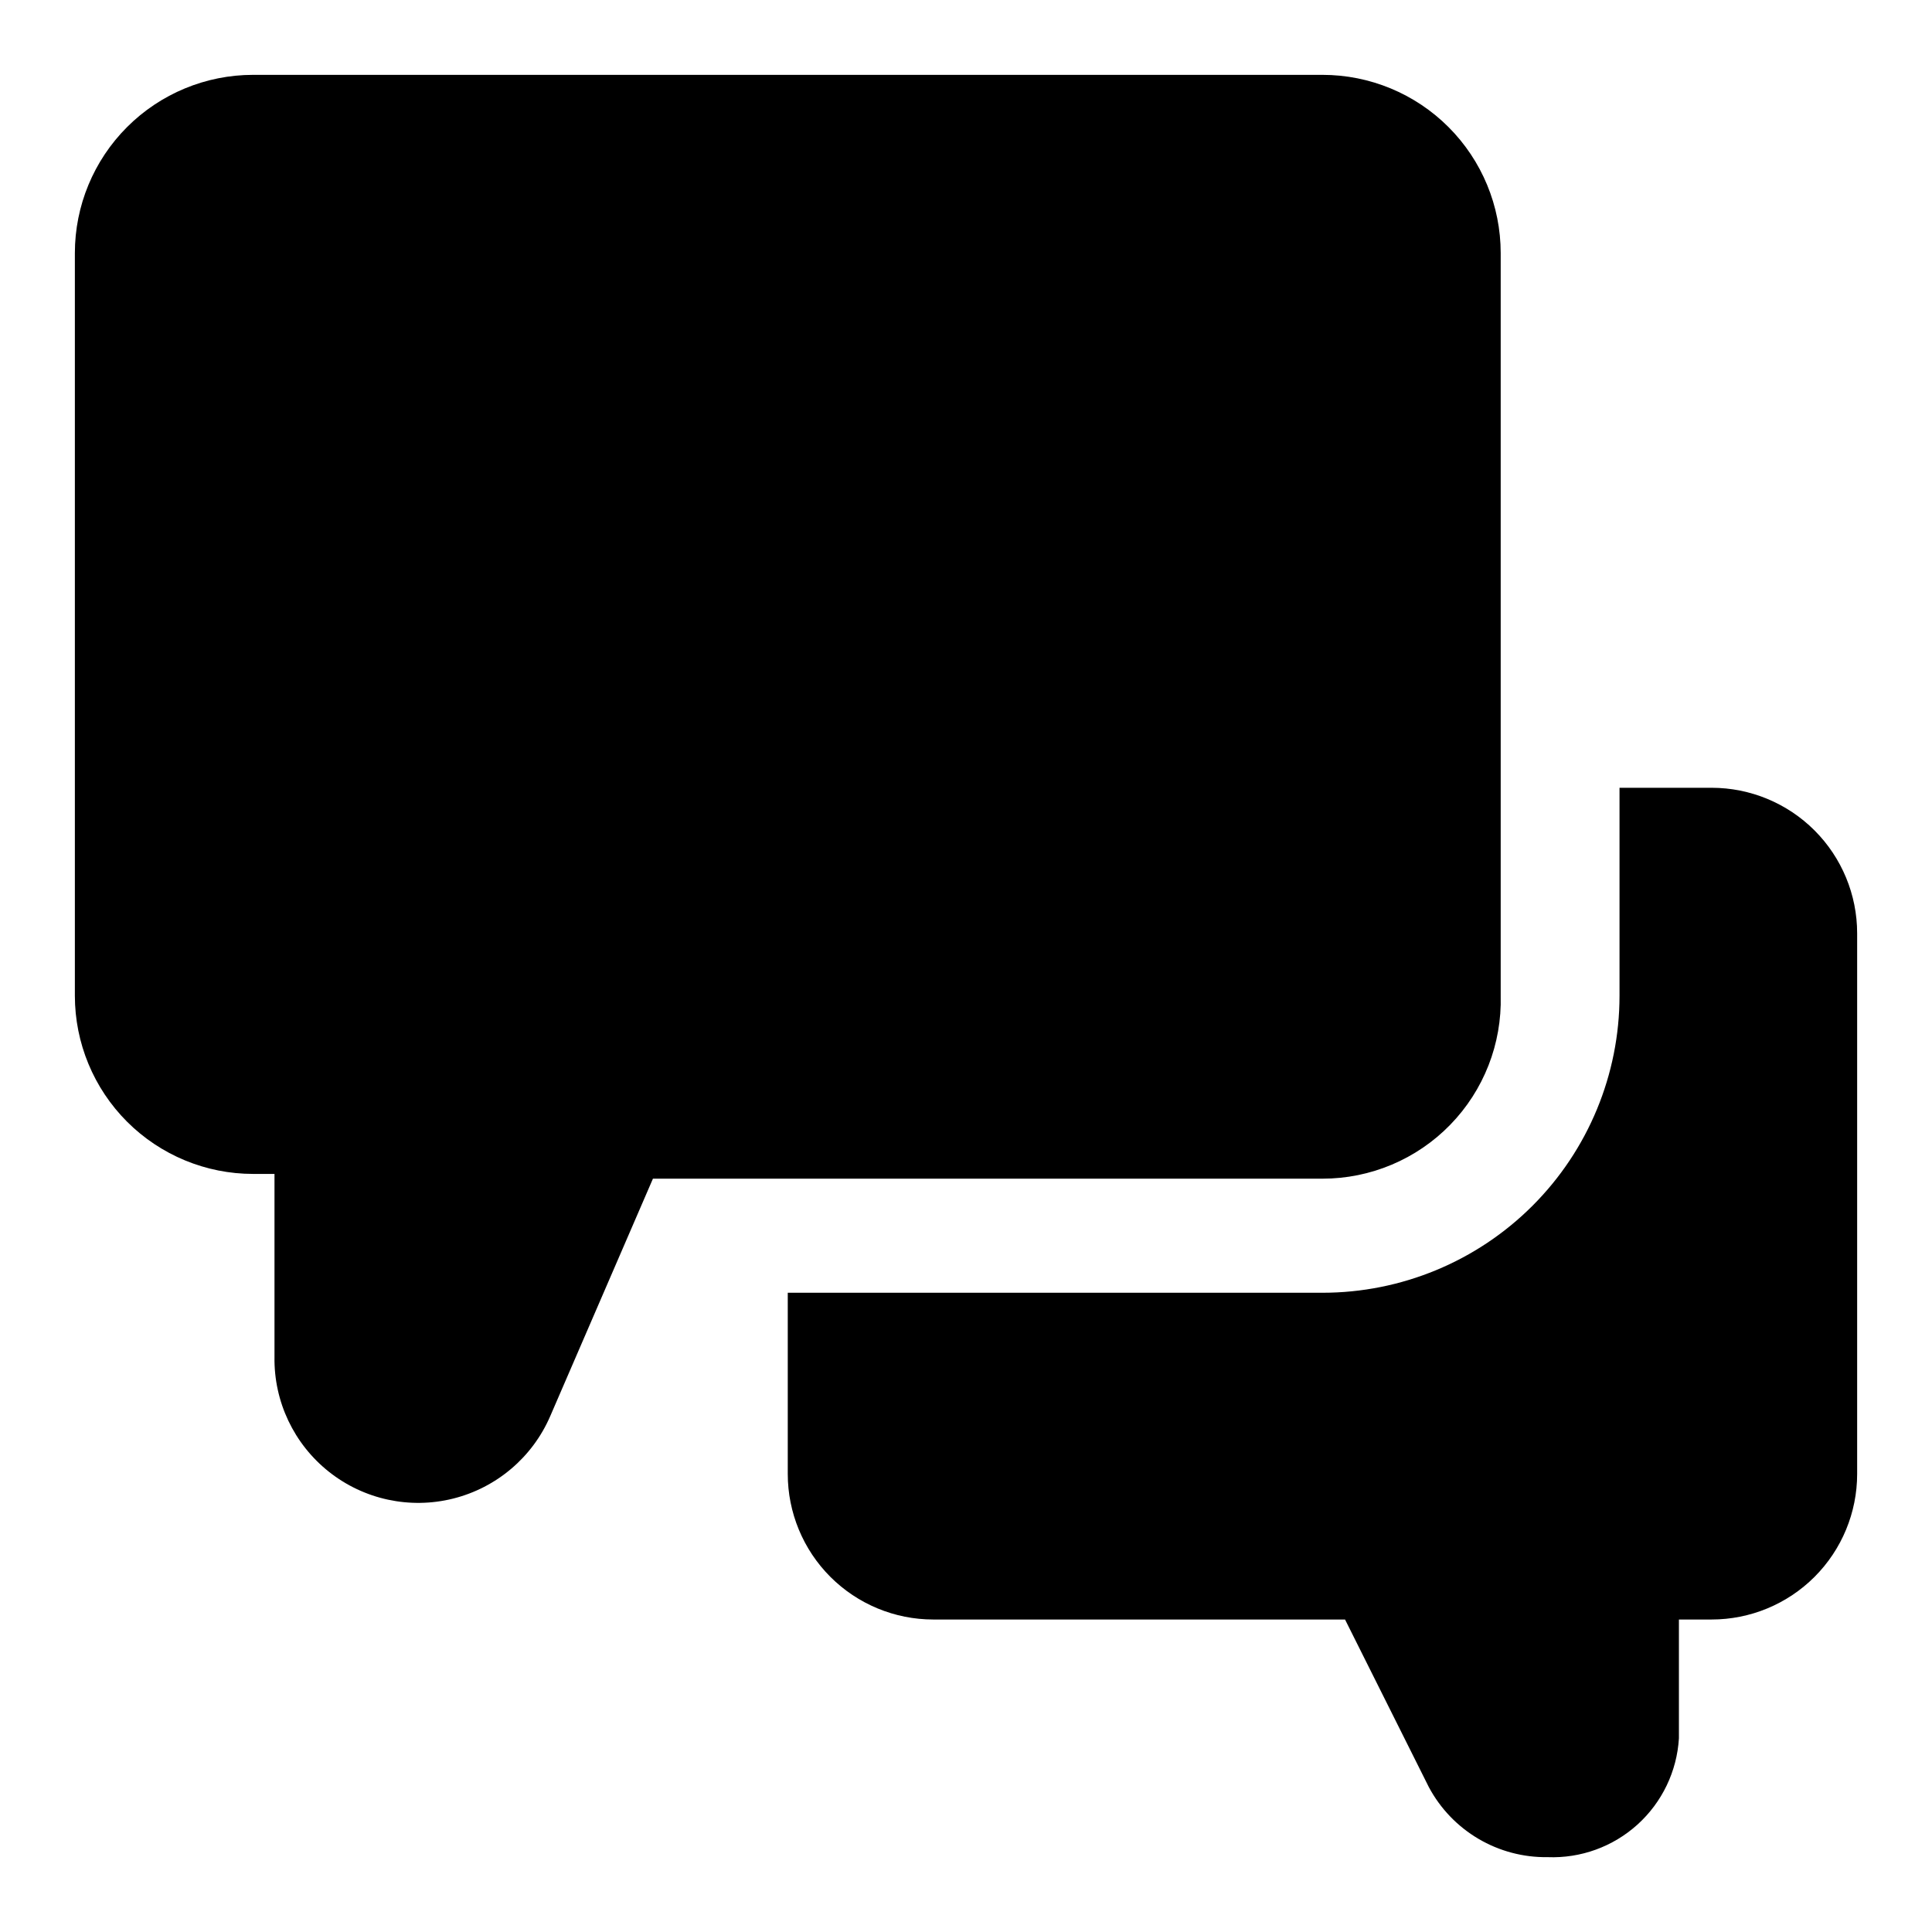
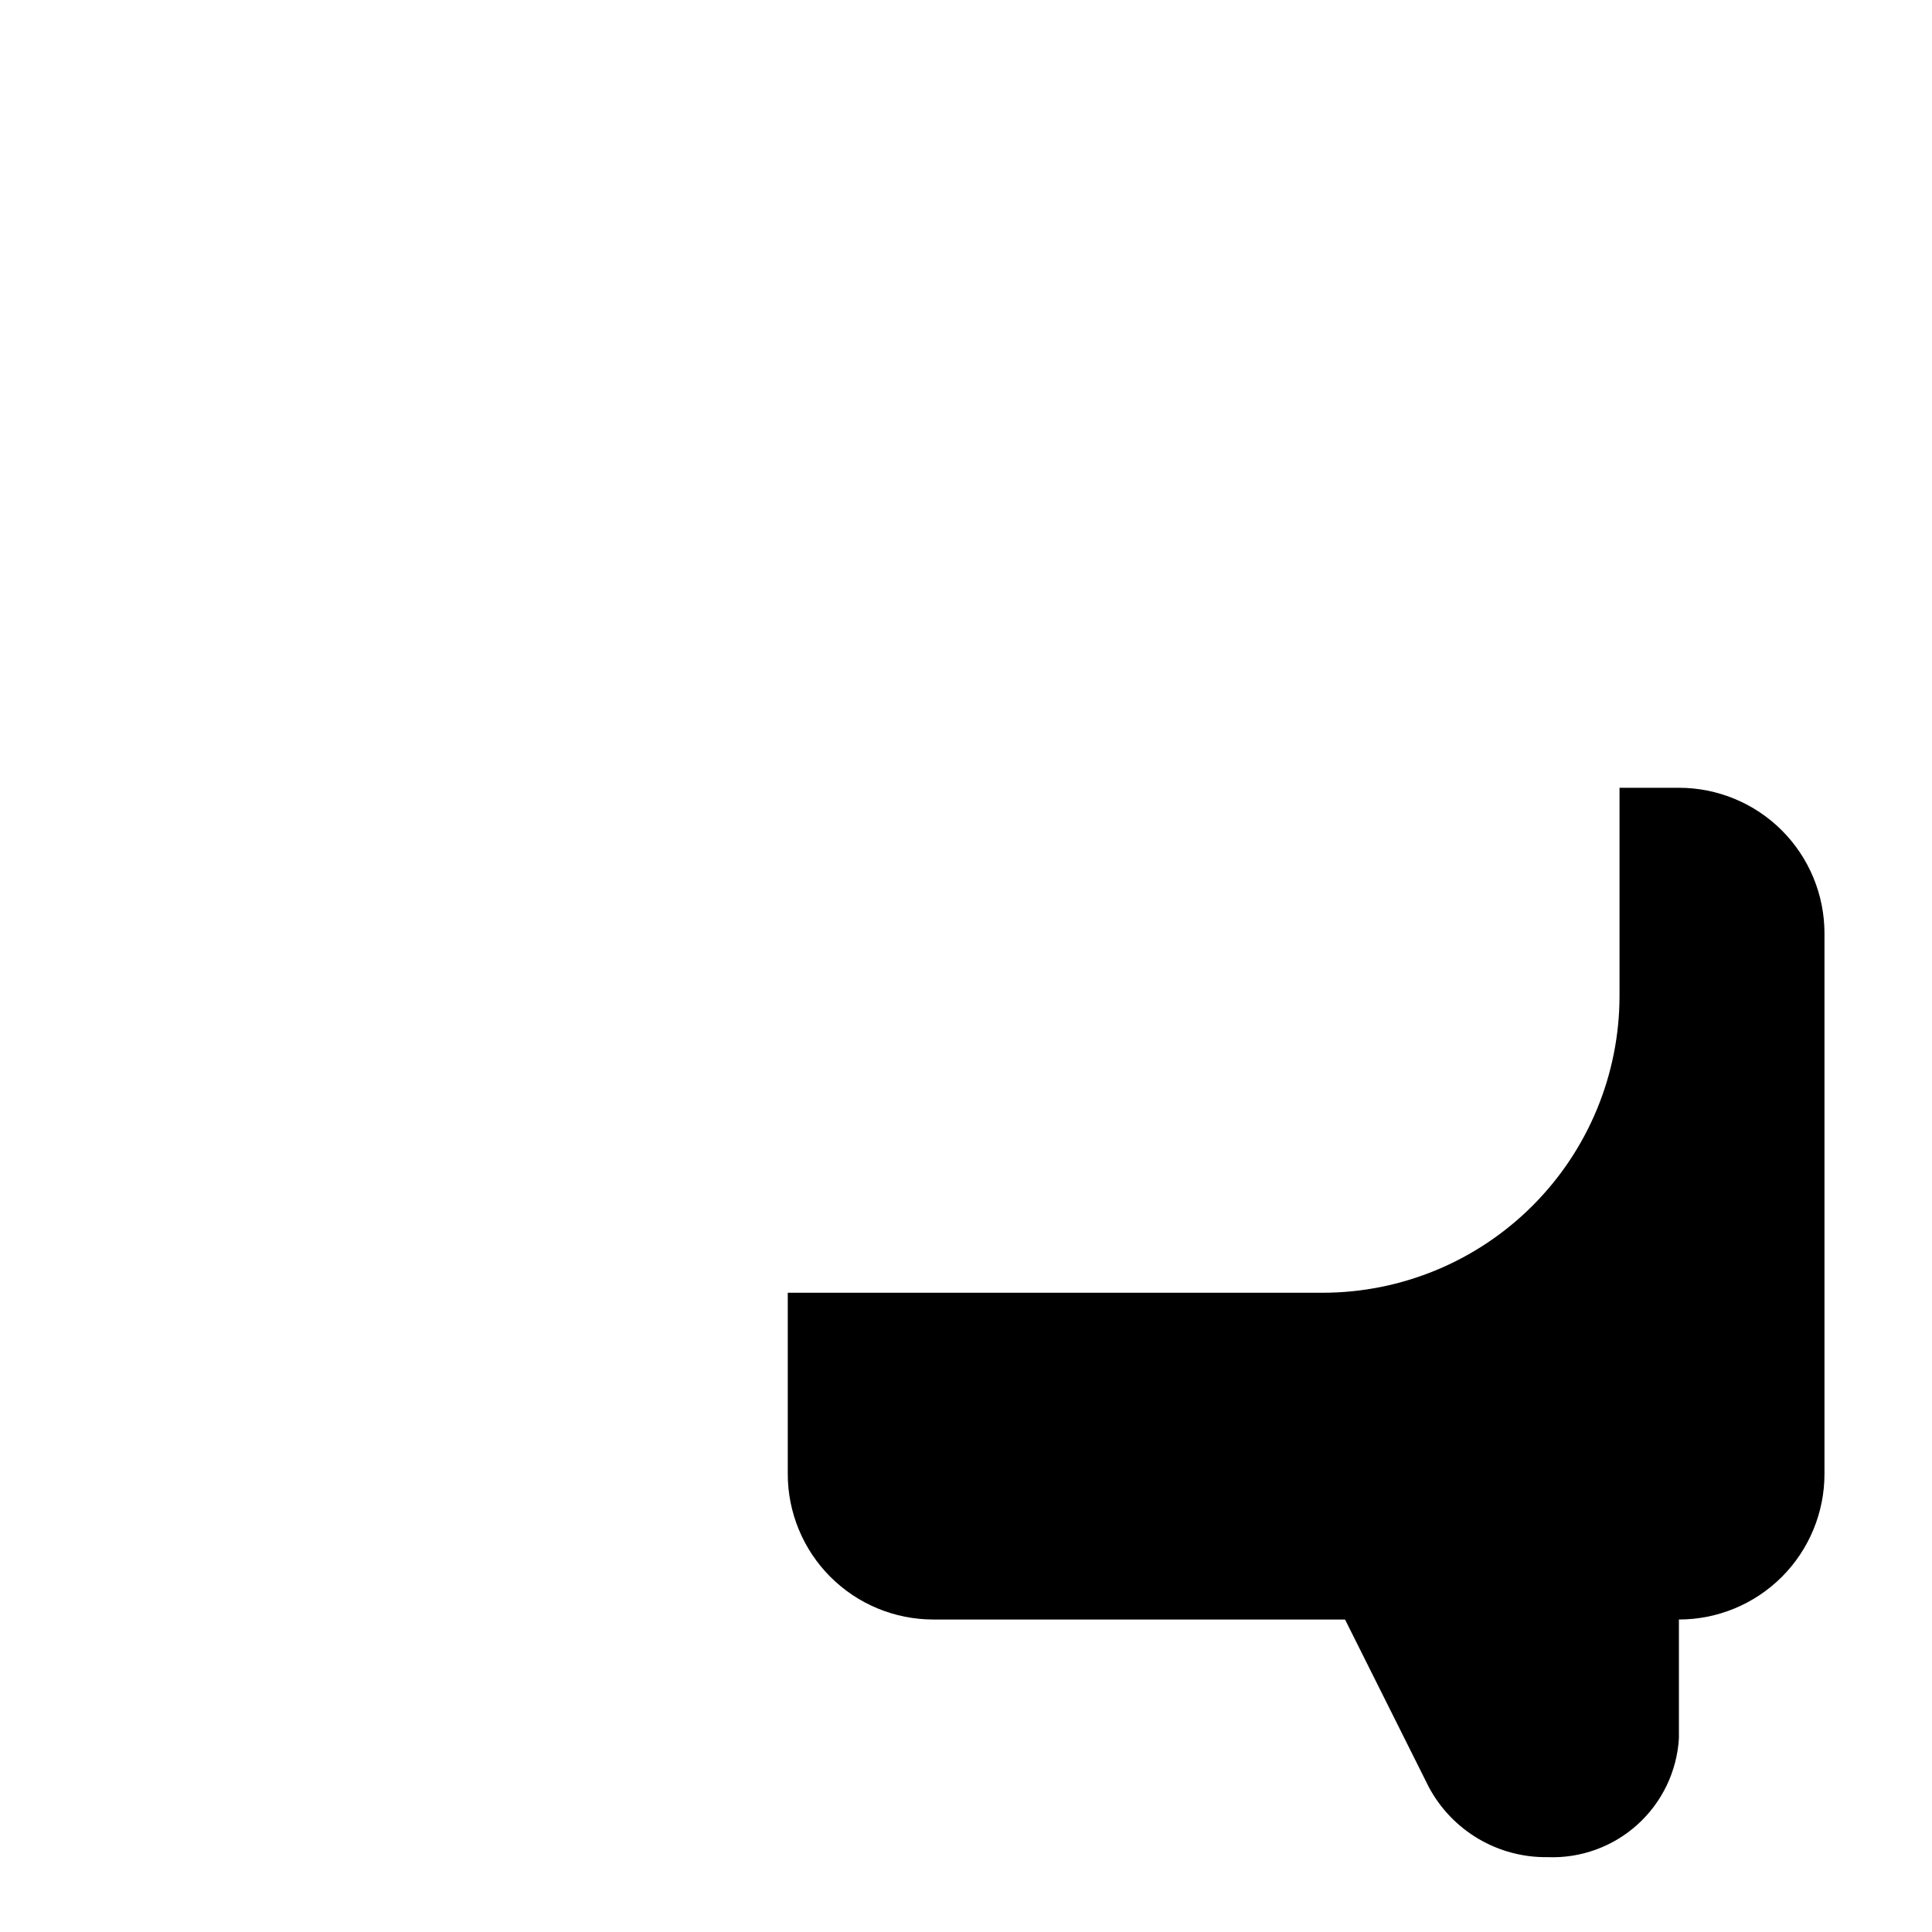
<svg xmlns="http://www.w3.org/2000/svg" fill="#000000" width="800px" height="800px" version="1.1" viewBox="144 144 512 512">
  <g>
-     <path d="m597.59 352.77h-24.402v55.105c0 20.879-8.293 40.898-23.059 55.664-14.762 14.762-34.785 23.055-55.664 23.055h-141.7v48.02c0 10.23 4.066 20.043 11.297 27.277 7.234 7.231 17.047 11.297 27.277 11.297h109.11l22.199 44.398c3.035 5.688 7.582 10.434 13.137 13.711 5.555 3.277 11.902 4.961 18.352 4.867 8.766 0.344 17.316-2.758 23.824-8.645 6.504-5.887 10.441-14.086 10.969-22.844v-31.488h8.66c10.23 0 20.043-4.066 27.277-11.297 7.231-7.234 11.297-17.047 11.297-27.277v-143.27c0-10.23-4.066-20.043-11.297-27.277-7.234-7.231-17.047-11.297-27.277-11.297z" />
-     <path d="m541.7 407.87v-196.8c0-12.527-4.977-24.539-13.836-33.398-8.855-8.859-20.871-13.836-33.398-13.836h-283.39c-12.527 0-24.539 4.977-33.398 13.836s-13.836 20.871-13.836 33.398v196.8c0 12.527 4.977 24.539 13.836 33.398 8.859 8.855 20.871 13.832 33.398 13.832h5.668v48.492c-0.184 11.84 5.148 23.09 14.43 30.445 9.277 7.356 21.449 9.98 32.934 7.098 11.484-2.879 20.977-10.934 25.688-21.797l27.238-62.977h177.43c12.75 0.004 24.957-5.144 33.852-14.277 8.898-9.133 13.723-21.473 13.383-34.215z" />
+     <path d="m597.59 352.77h-24.402v55.105c0 20.879-8.293 40.898-23.059 55.664-14.762 14.762-34.785 23.055-55.664 23.055h-141.7v48.02c0 10.23 4.066 20.043 11.297 27.277 7.234 7.231 17.047 11.297 27.277 11.297h109.11l22.199 44.398c3.035 5.688 7.582 10.434 13.137 13.711 5.555 3.277 11.902 4.961 18.352 4.867 8.766 0.344 17.316-2.758 23.824-8.645 6.504-5.887 10.441-14.086 10.969-22.844v-31.488c10.23 0 20.043-4.066 27.277-11.297 7.231-7.234 11.297-17.047 11.297-27.277v-143.27c0-10.23-4.066-20.043-11.297-27.277-7.234-7.231-17.047-11.297-27.277-11.297z" />
  </g>
</svg>